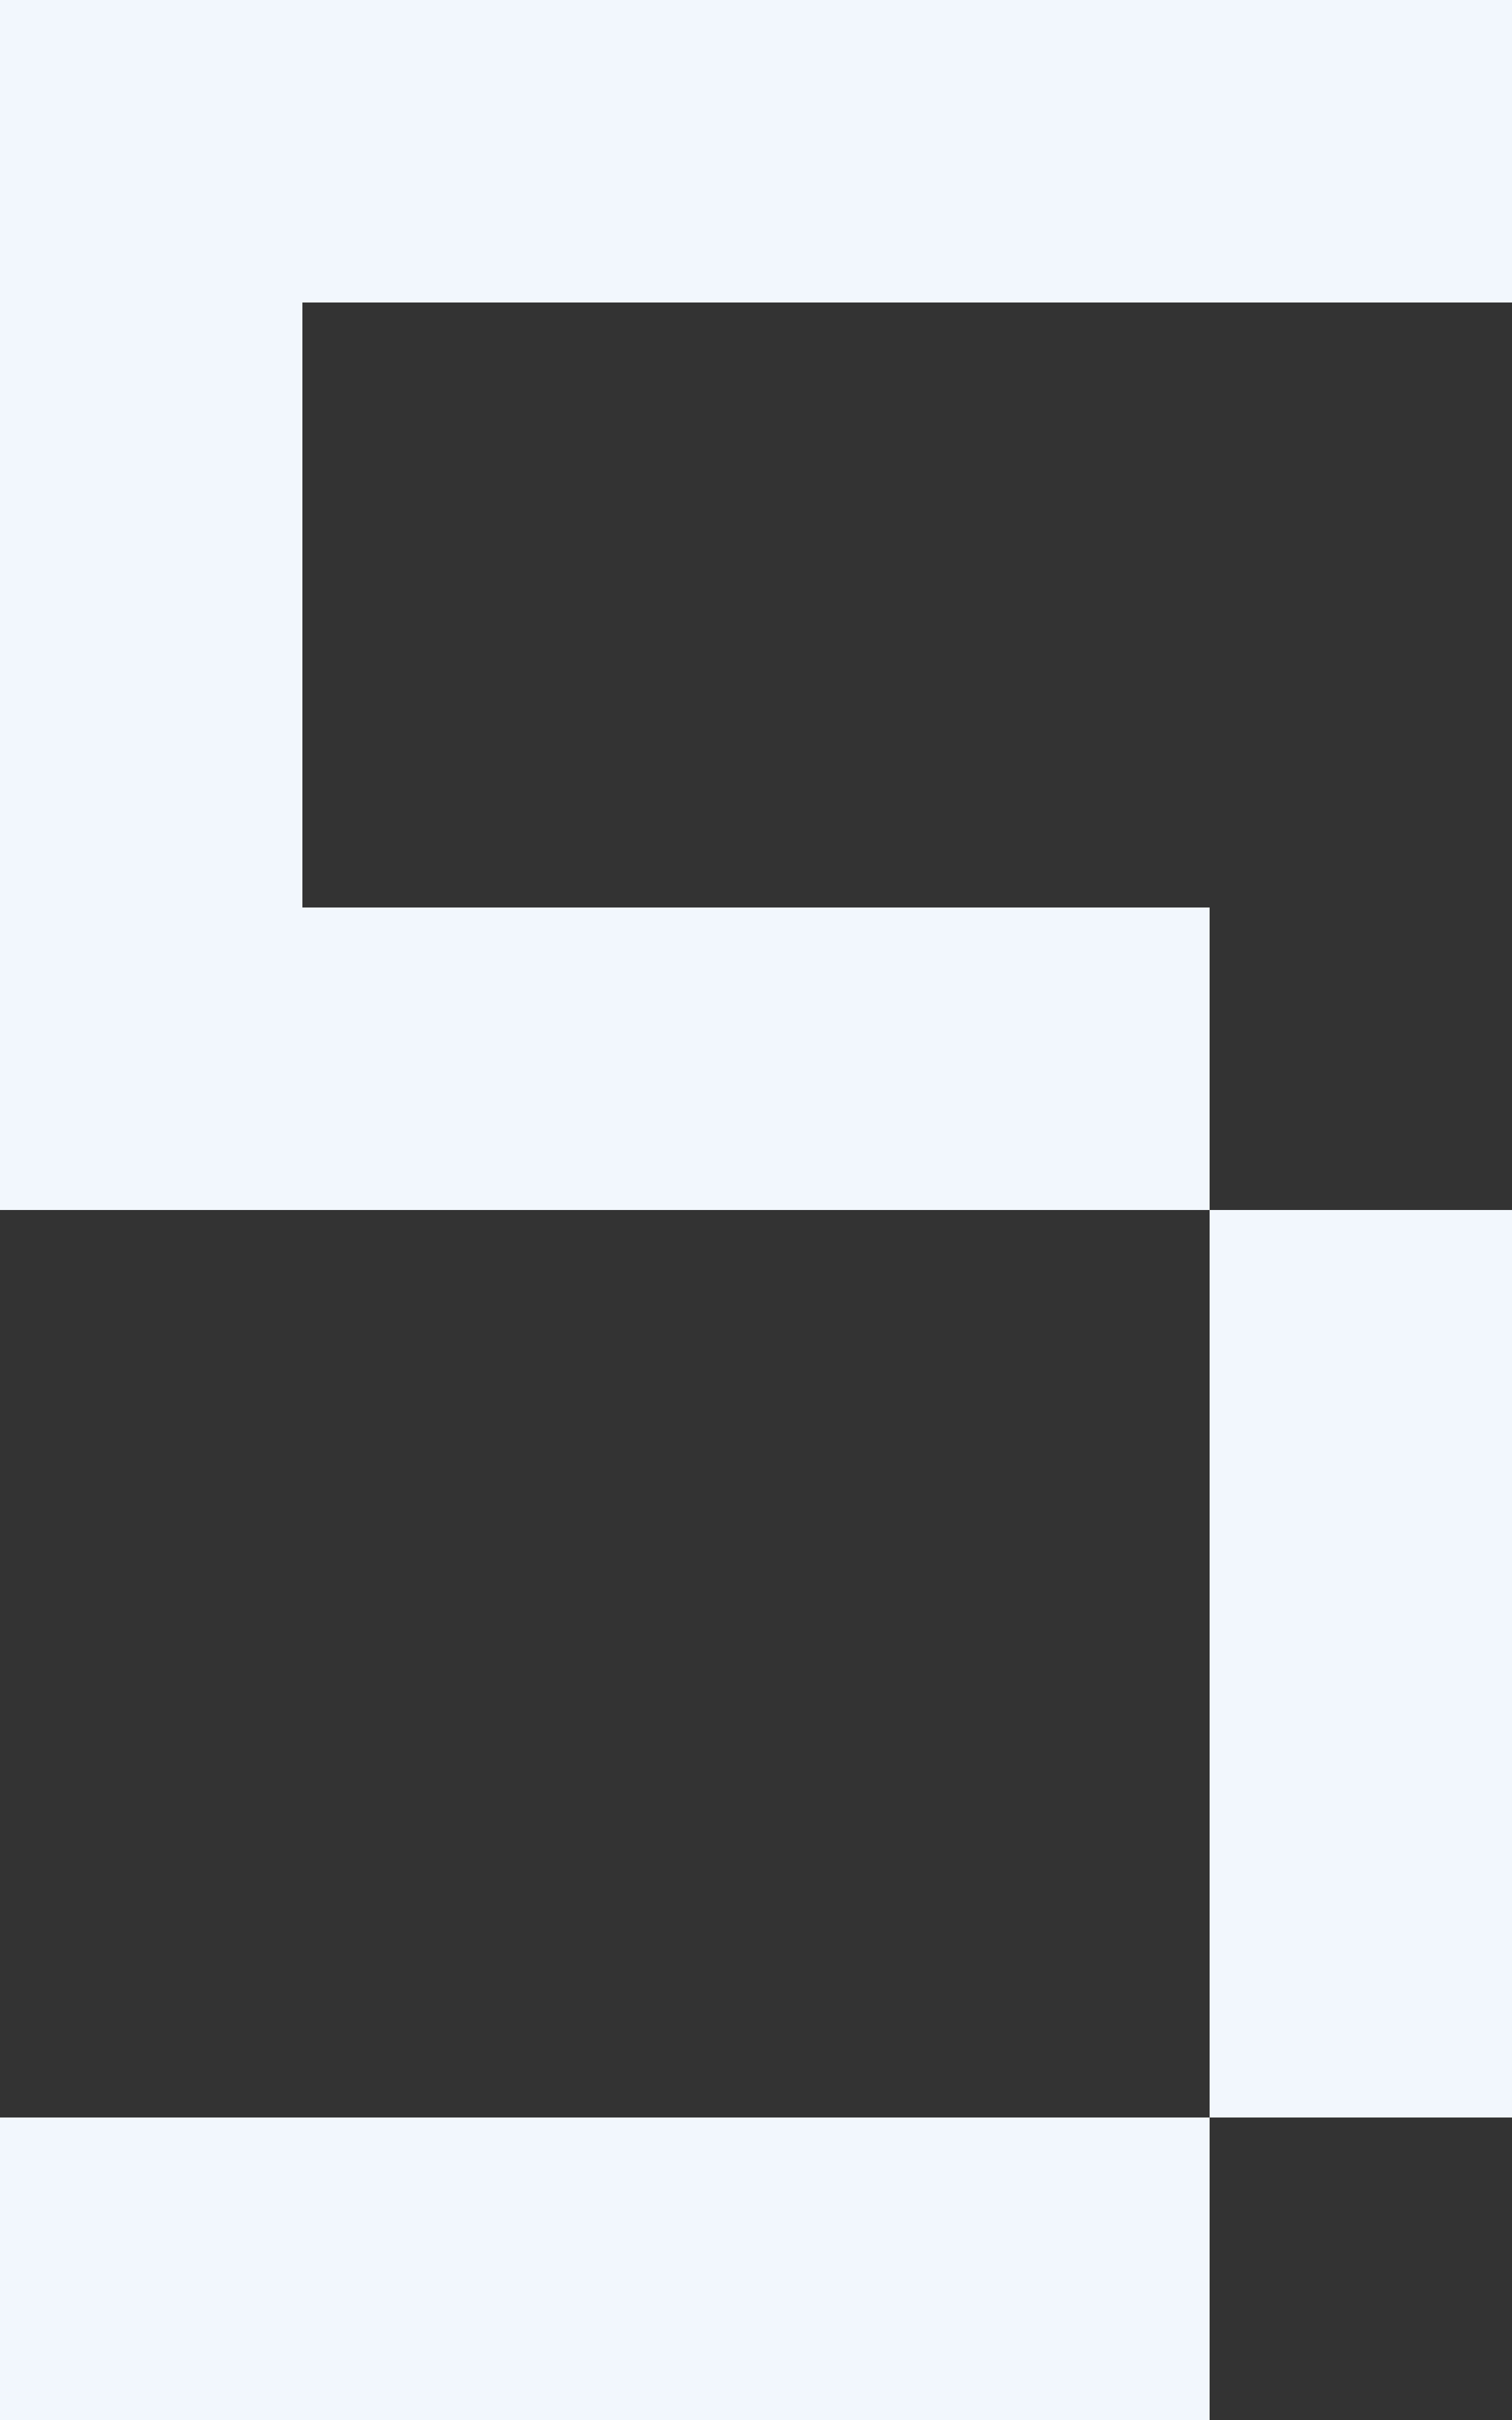
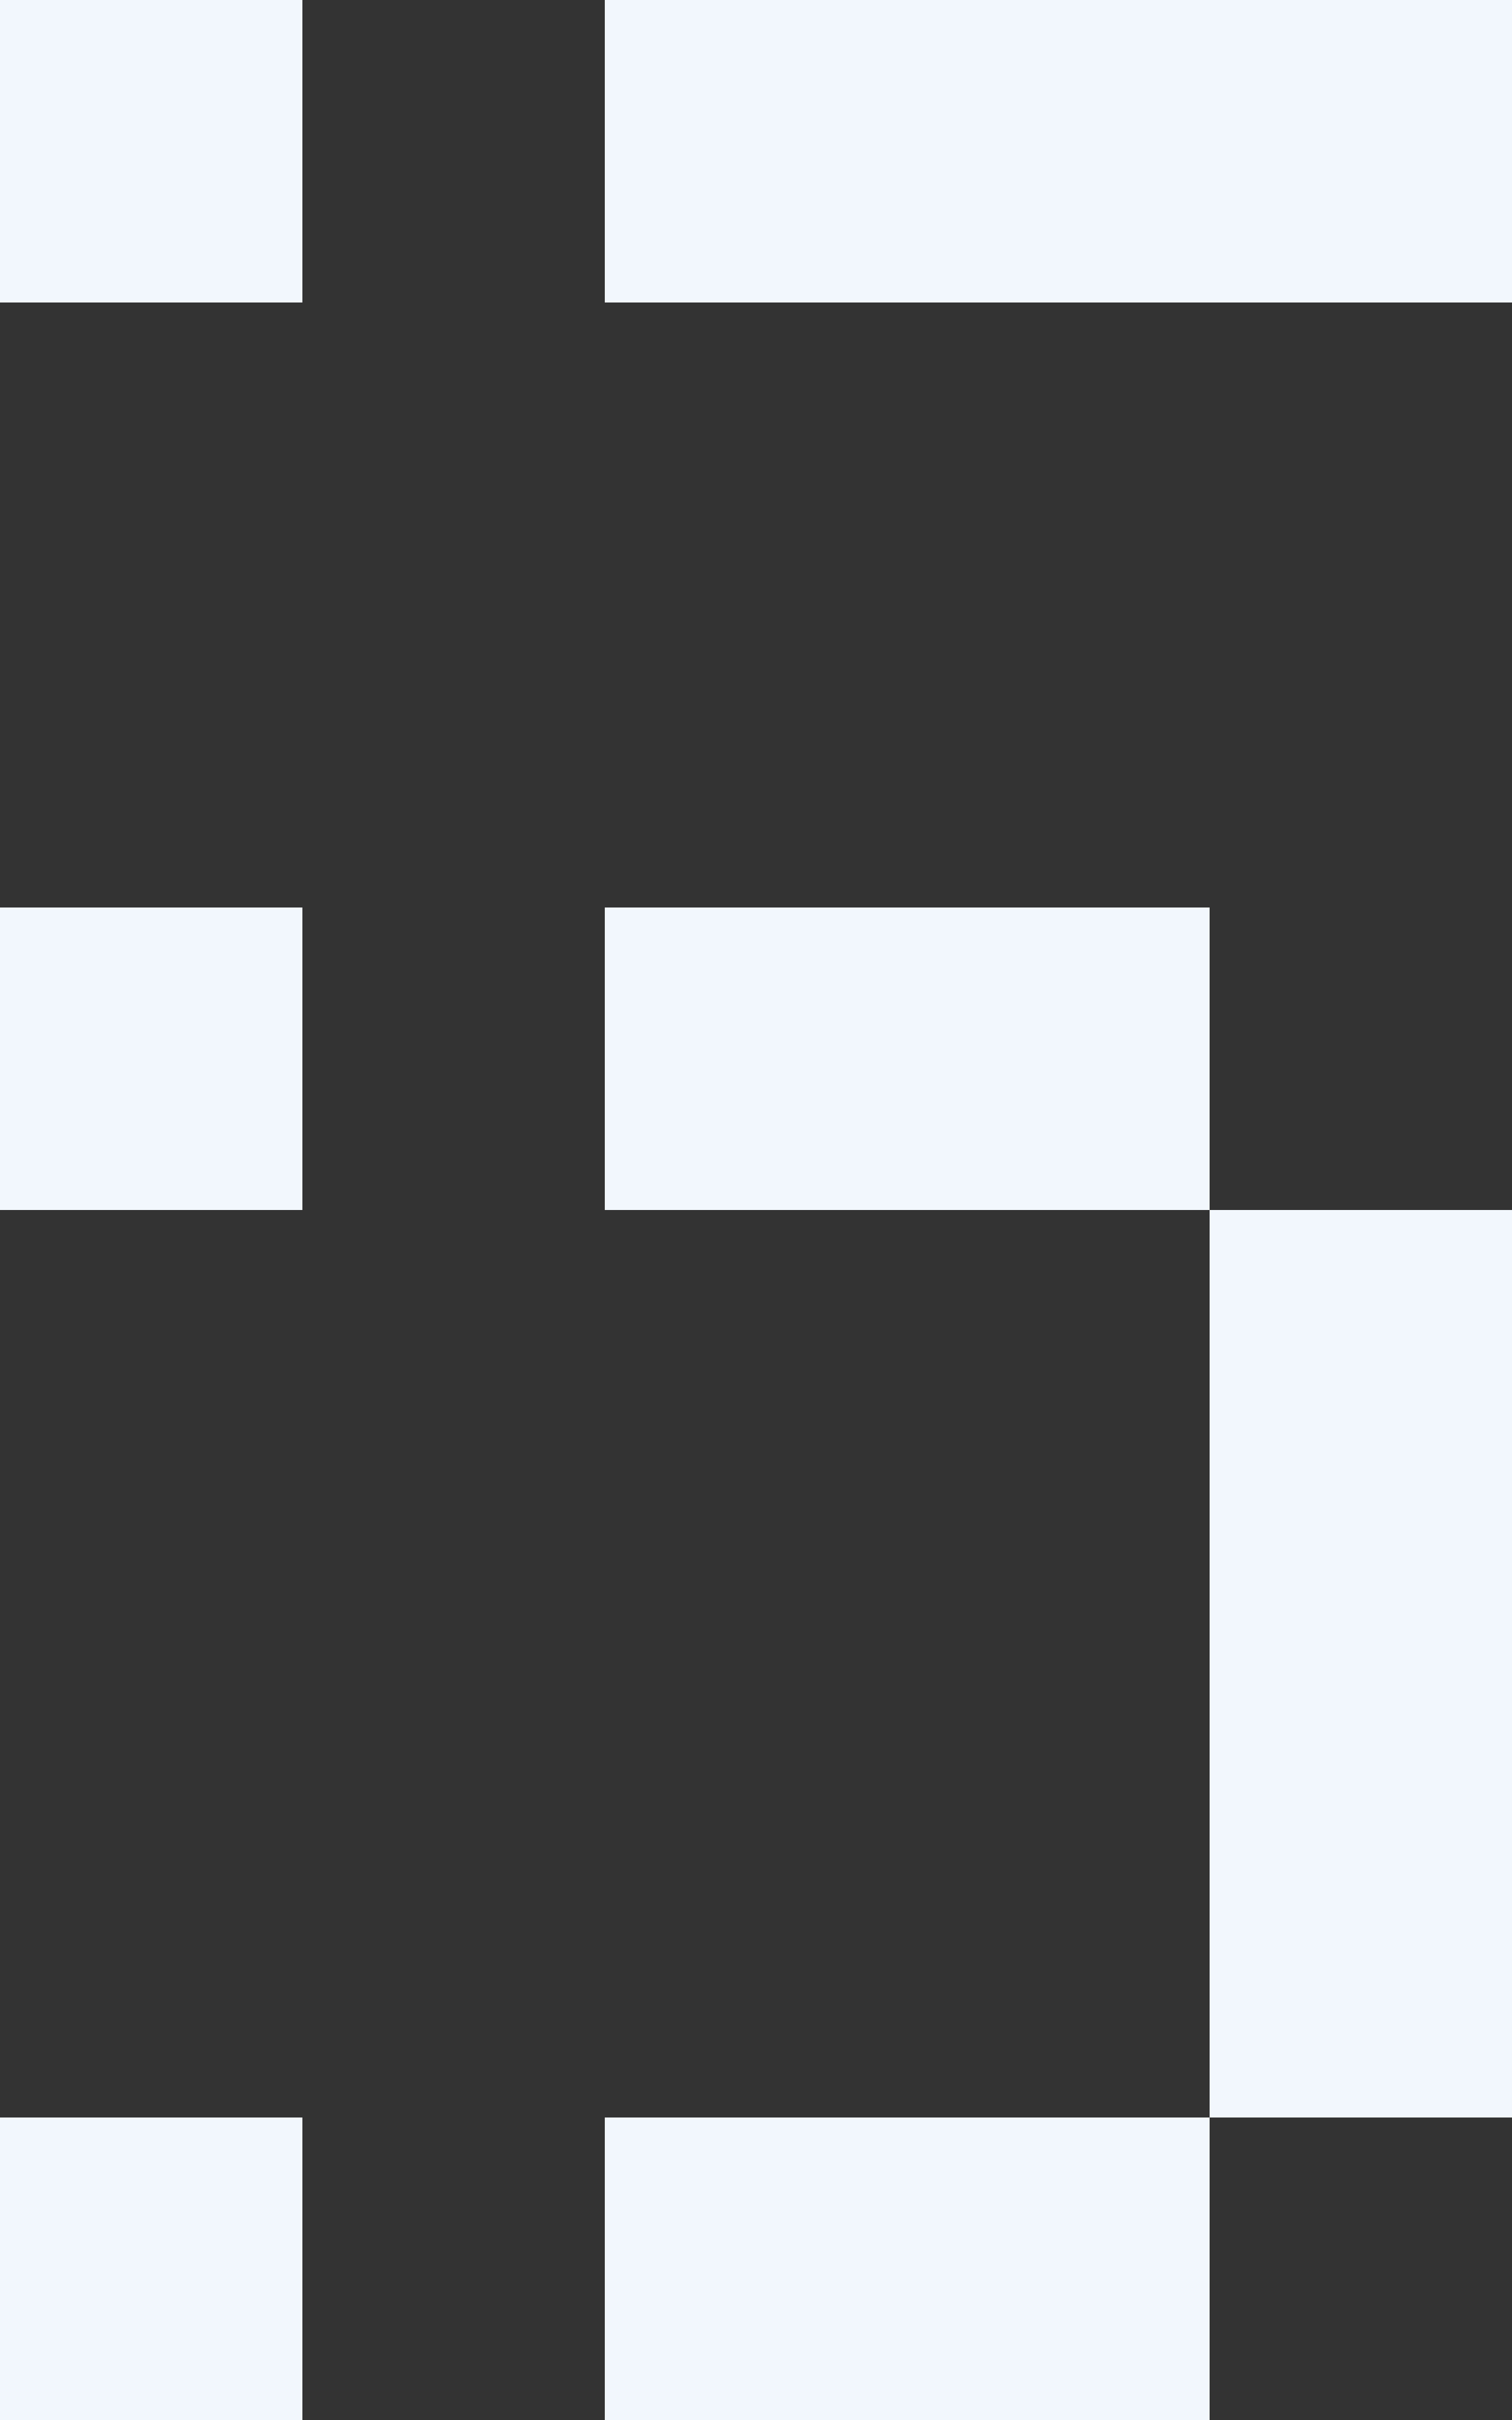
<svg xmlns="http://www.w3.org/2000/svg" width="20" height="32" viewBox="0 0 20 32" fill="none">
  <rect x="0" y="0" width="20" height="32" fill="#333333" stroke="none" />
-   <path d="M4 12H8V16H4V12Z" fill="#F2F7FD" />
-   <path d="M4 0H8V4H4V0Z" fill="#F2F7FD" />
  <path d="M8 0H12V4H8V0Z" fill="#F2F7FD" />
  <path d="M12 0H16V4H12V0Z" fill="#F2F7FD" />
  <path d="M0 0H4V4H0V0Z" fill="#F2F7FD" />
  <path d="M16 0H20V4H16V0Z" fill="#F2F7FD" />
  <path d="M0 12H4V16H0V12Z" fill="#F2F7FD" />
  <path d="M12 12H16V16H12V12Z" fill="#F2F7FD" />
  <path d="M8 12H12V16H8V12Z" fill="#F2F7FD" />
  <path d="M16 24H20V28H16V24Z" fill="#F2F7FD" />
  <path d="M12 28H16V32H12V28Z" fill="#F2F7FD" />
  <path d="M8 28H12V32H8V28Z" fill="#F2F7FD" />
-   <path d="M4 28H8V32H4V28Z" fill="#F2F7FD" />
  <path d="M0 28H4V32H0V28Z" fill="#F2F7FD" />
  <path d="M16 20H20V24H16V20Z" fill="#F2F7FD" />
  <path d="M16 16H20V20H16V16Z" fill="#F2F7FD" />
-   <path d="M0 4H4V8H0V4Z" fill="#F2F7FD" />
-   <path d="M0 8H4V12H0V8Z" fill="#F2F7FD" />
</svg>